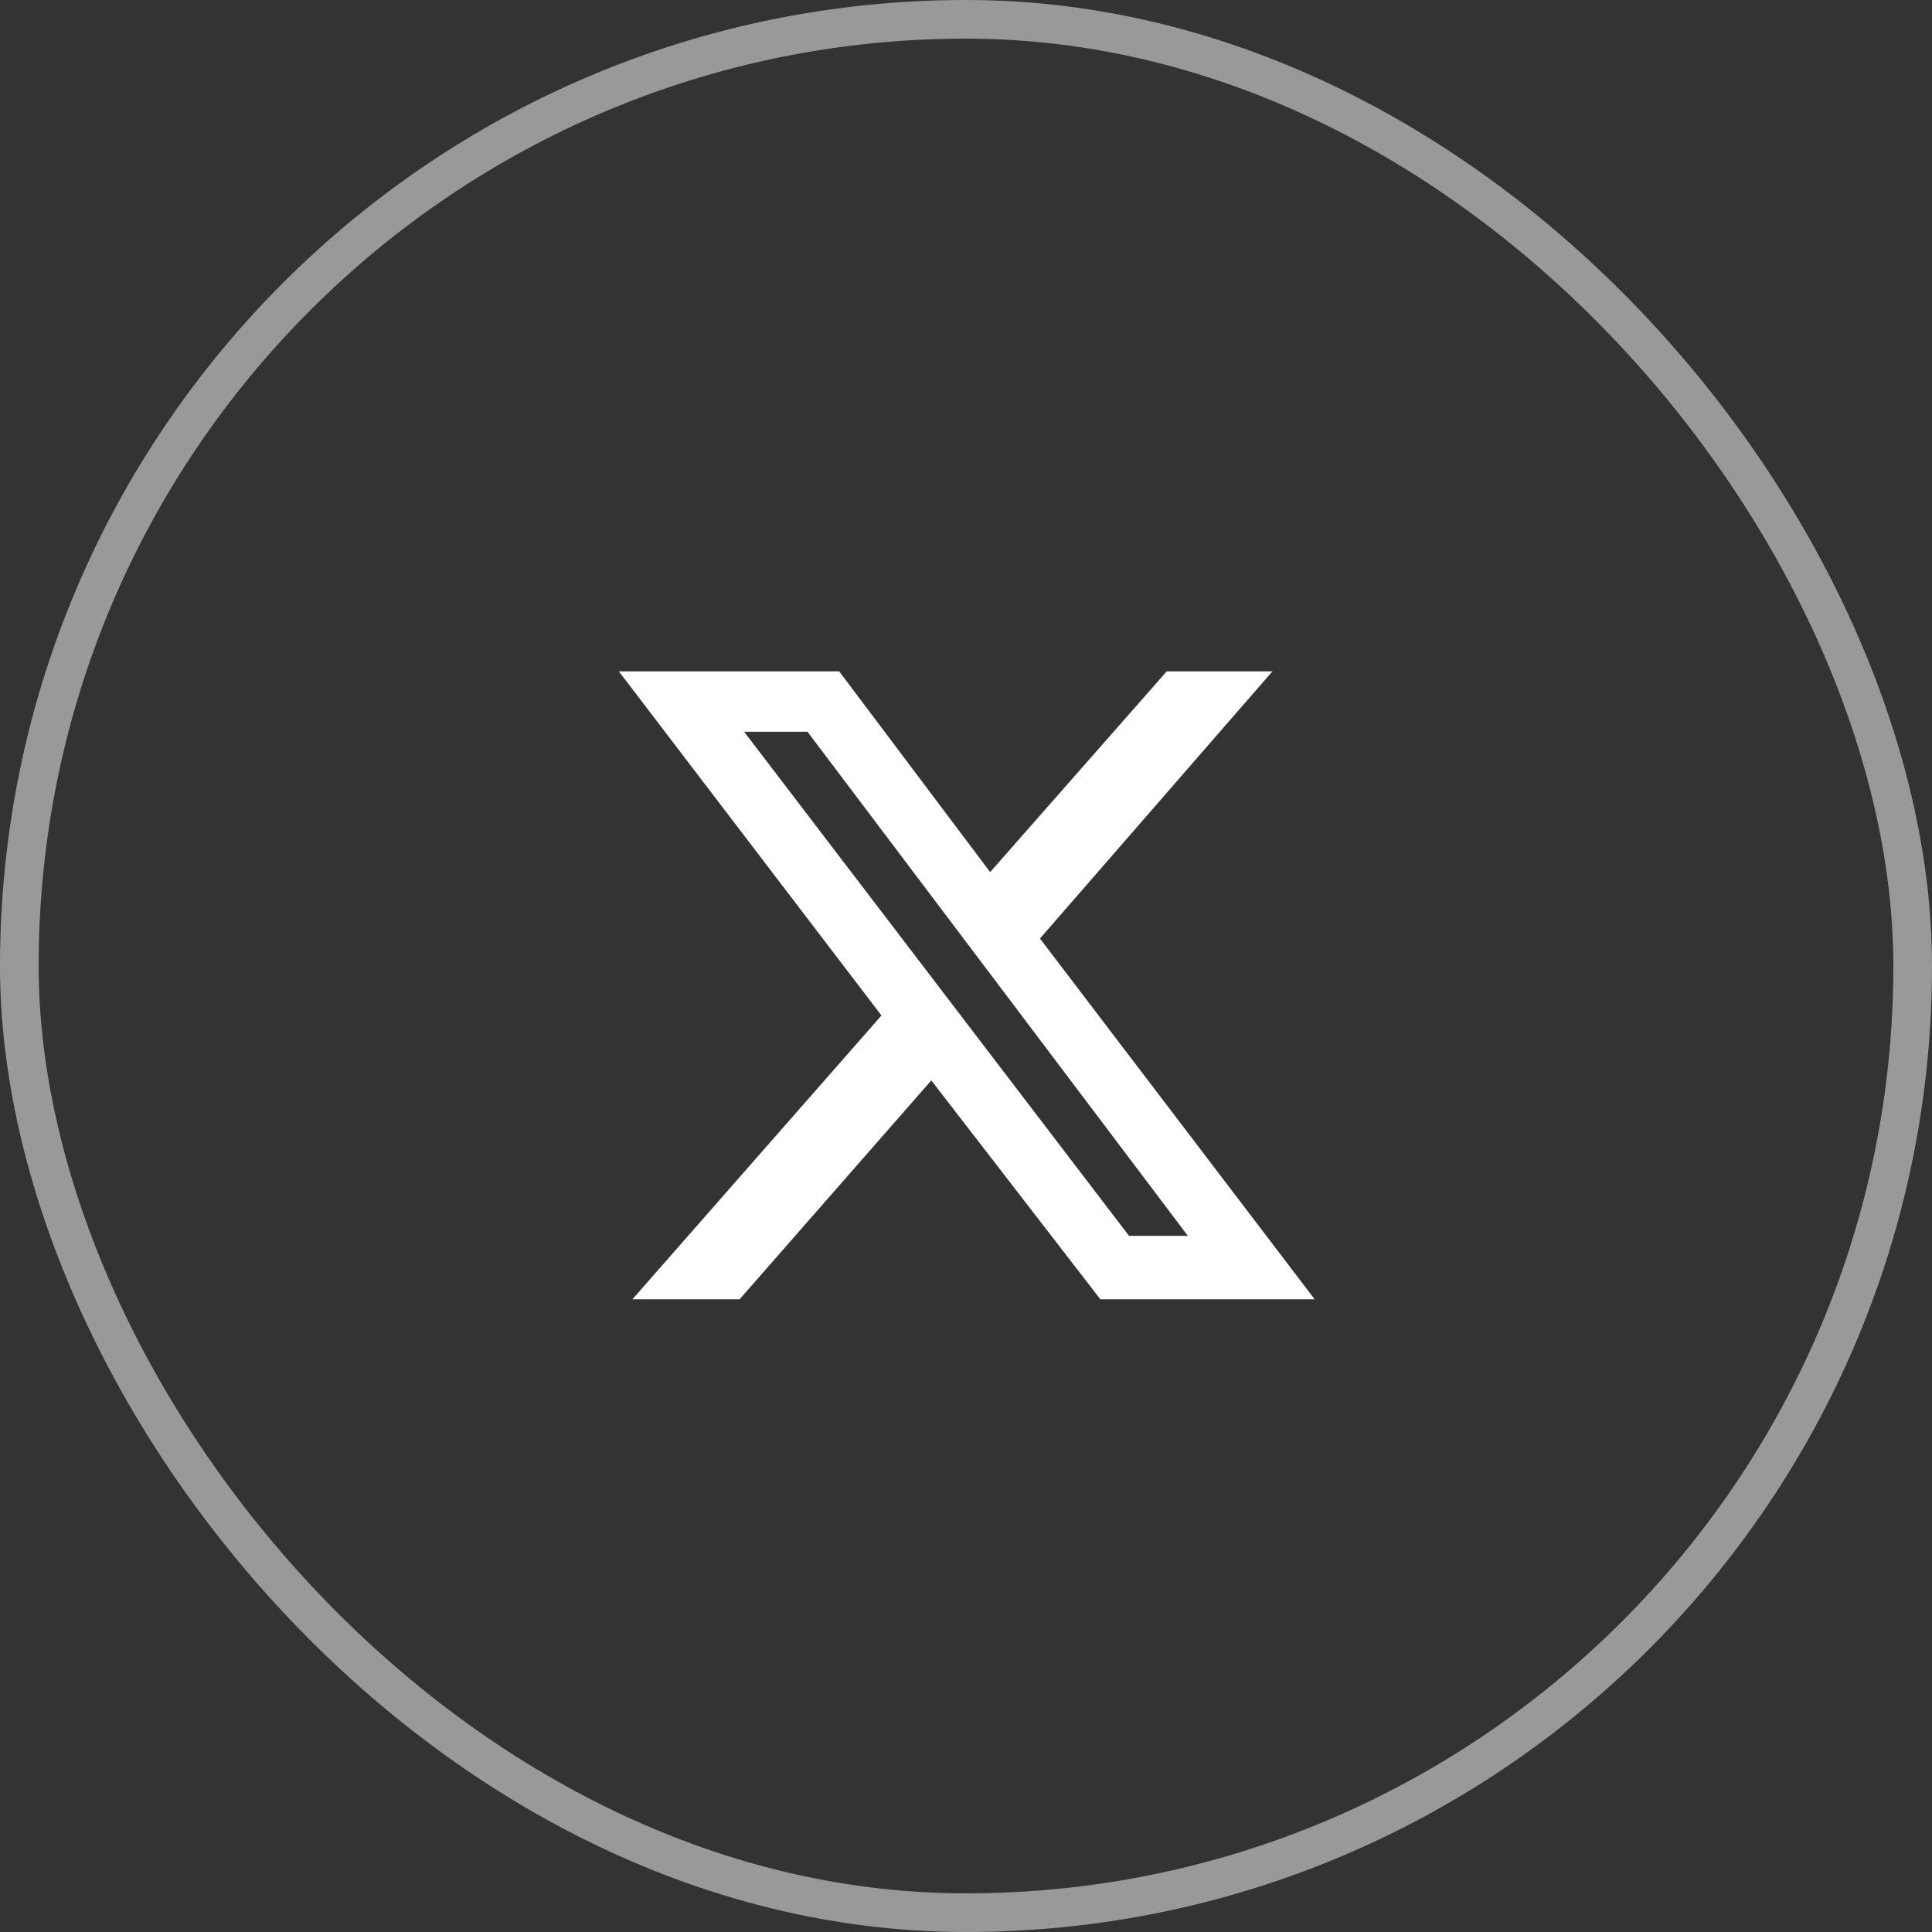
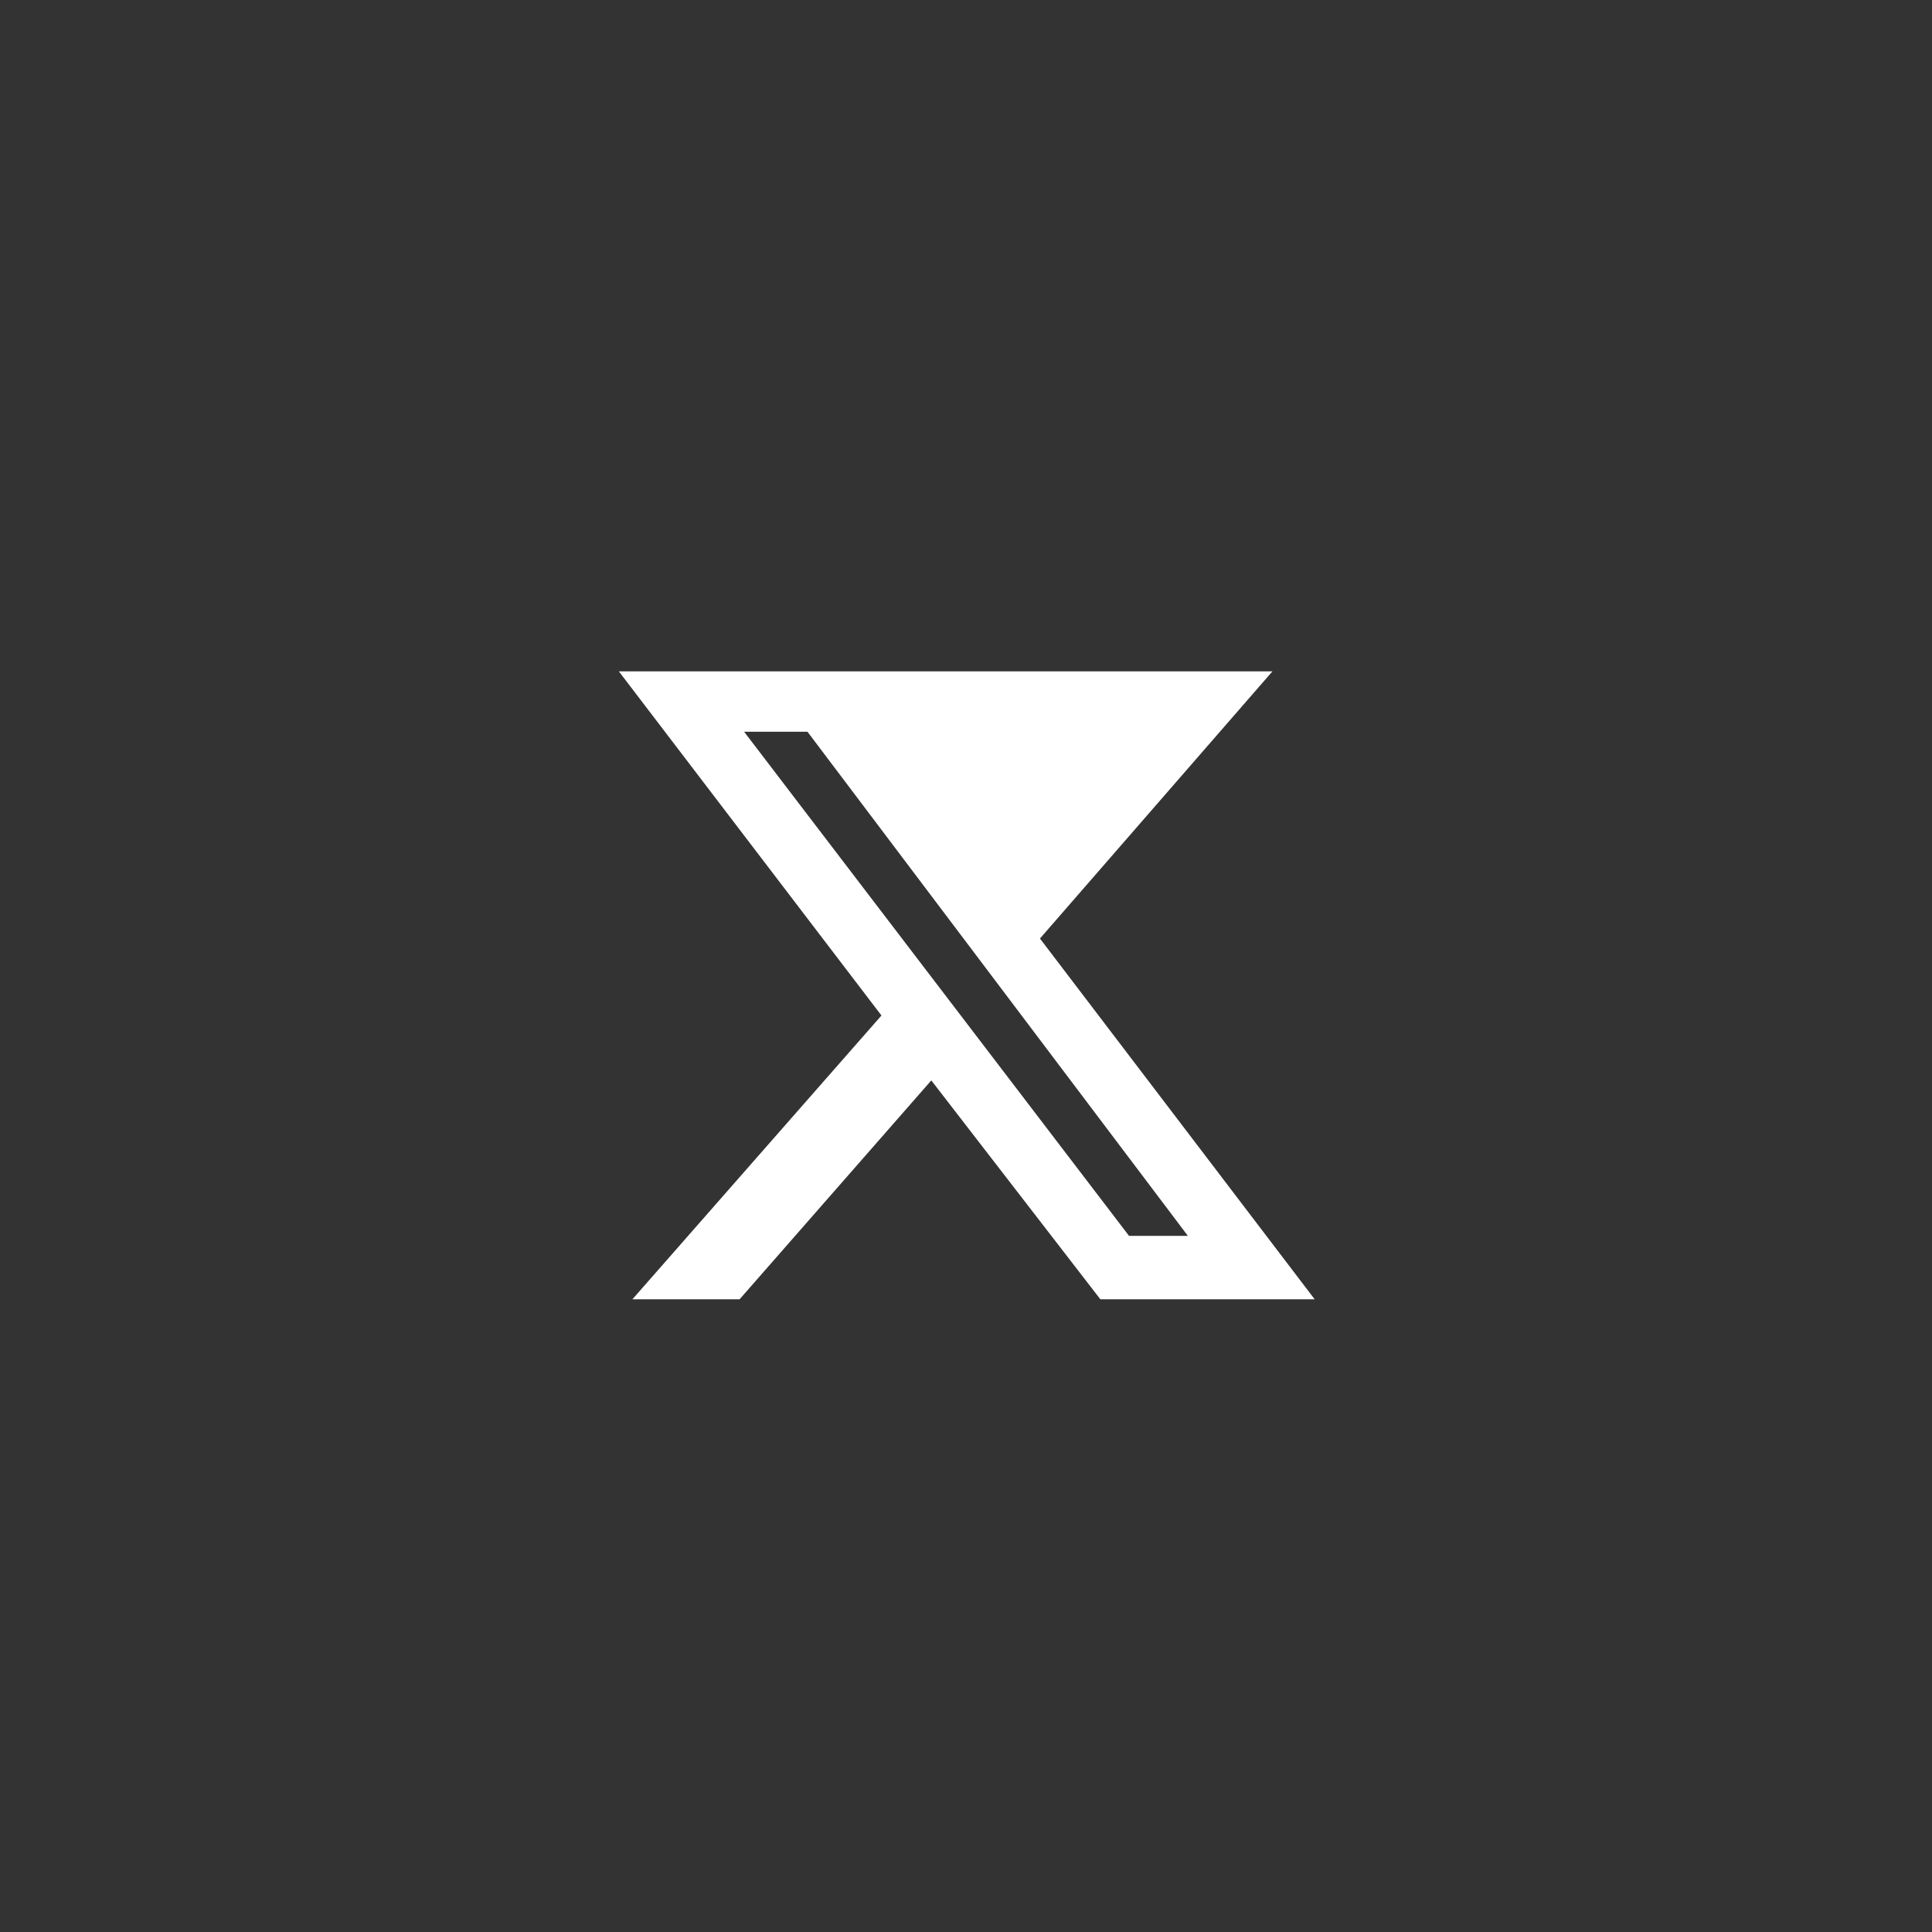
<svg xmlns="http://www.w3.org/2000/svg" width="50" height="50" viewBox="0 0 50 50" fill="none">
  <rect x="0" y="0" width="50" height="50" fill="#333333" stroke="none" />
-   <rect x="0.5" y="0.5" width="49" height="49" rx="24.5" stroke="white" stroke-opacity="0.5" />
-   <path d="M30.195 17.375H32.93L26.914 24.289L34.023 33.625H28.477L24.102 27.961L19.141 33.625H16.367L22.812 26.281L16.016 17.375H21.719L25.625 22.57L30.195 17.375ZM29.219 31.984H30.742L20.898 18.938H19.258L29.219 31.984Z" fill="white" />
+   <path d="M30.195 17.375H32.93L26.914 24.289L34.023 33.625H28.477L24.102 27.961L19.141 33.625H16.367L22.812 26.281L16.016 17.375H21.719L30.195 17.375ZM29.219 31.984H30.742L20.898 18.938H19.258L29.219 31.984Z" fill="white" />
</svg>